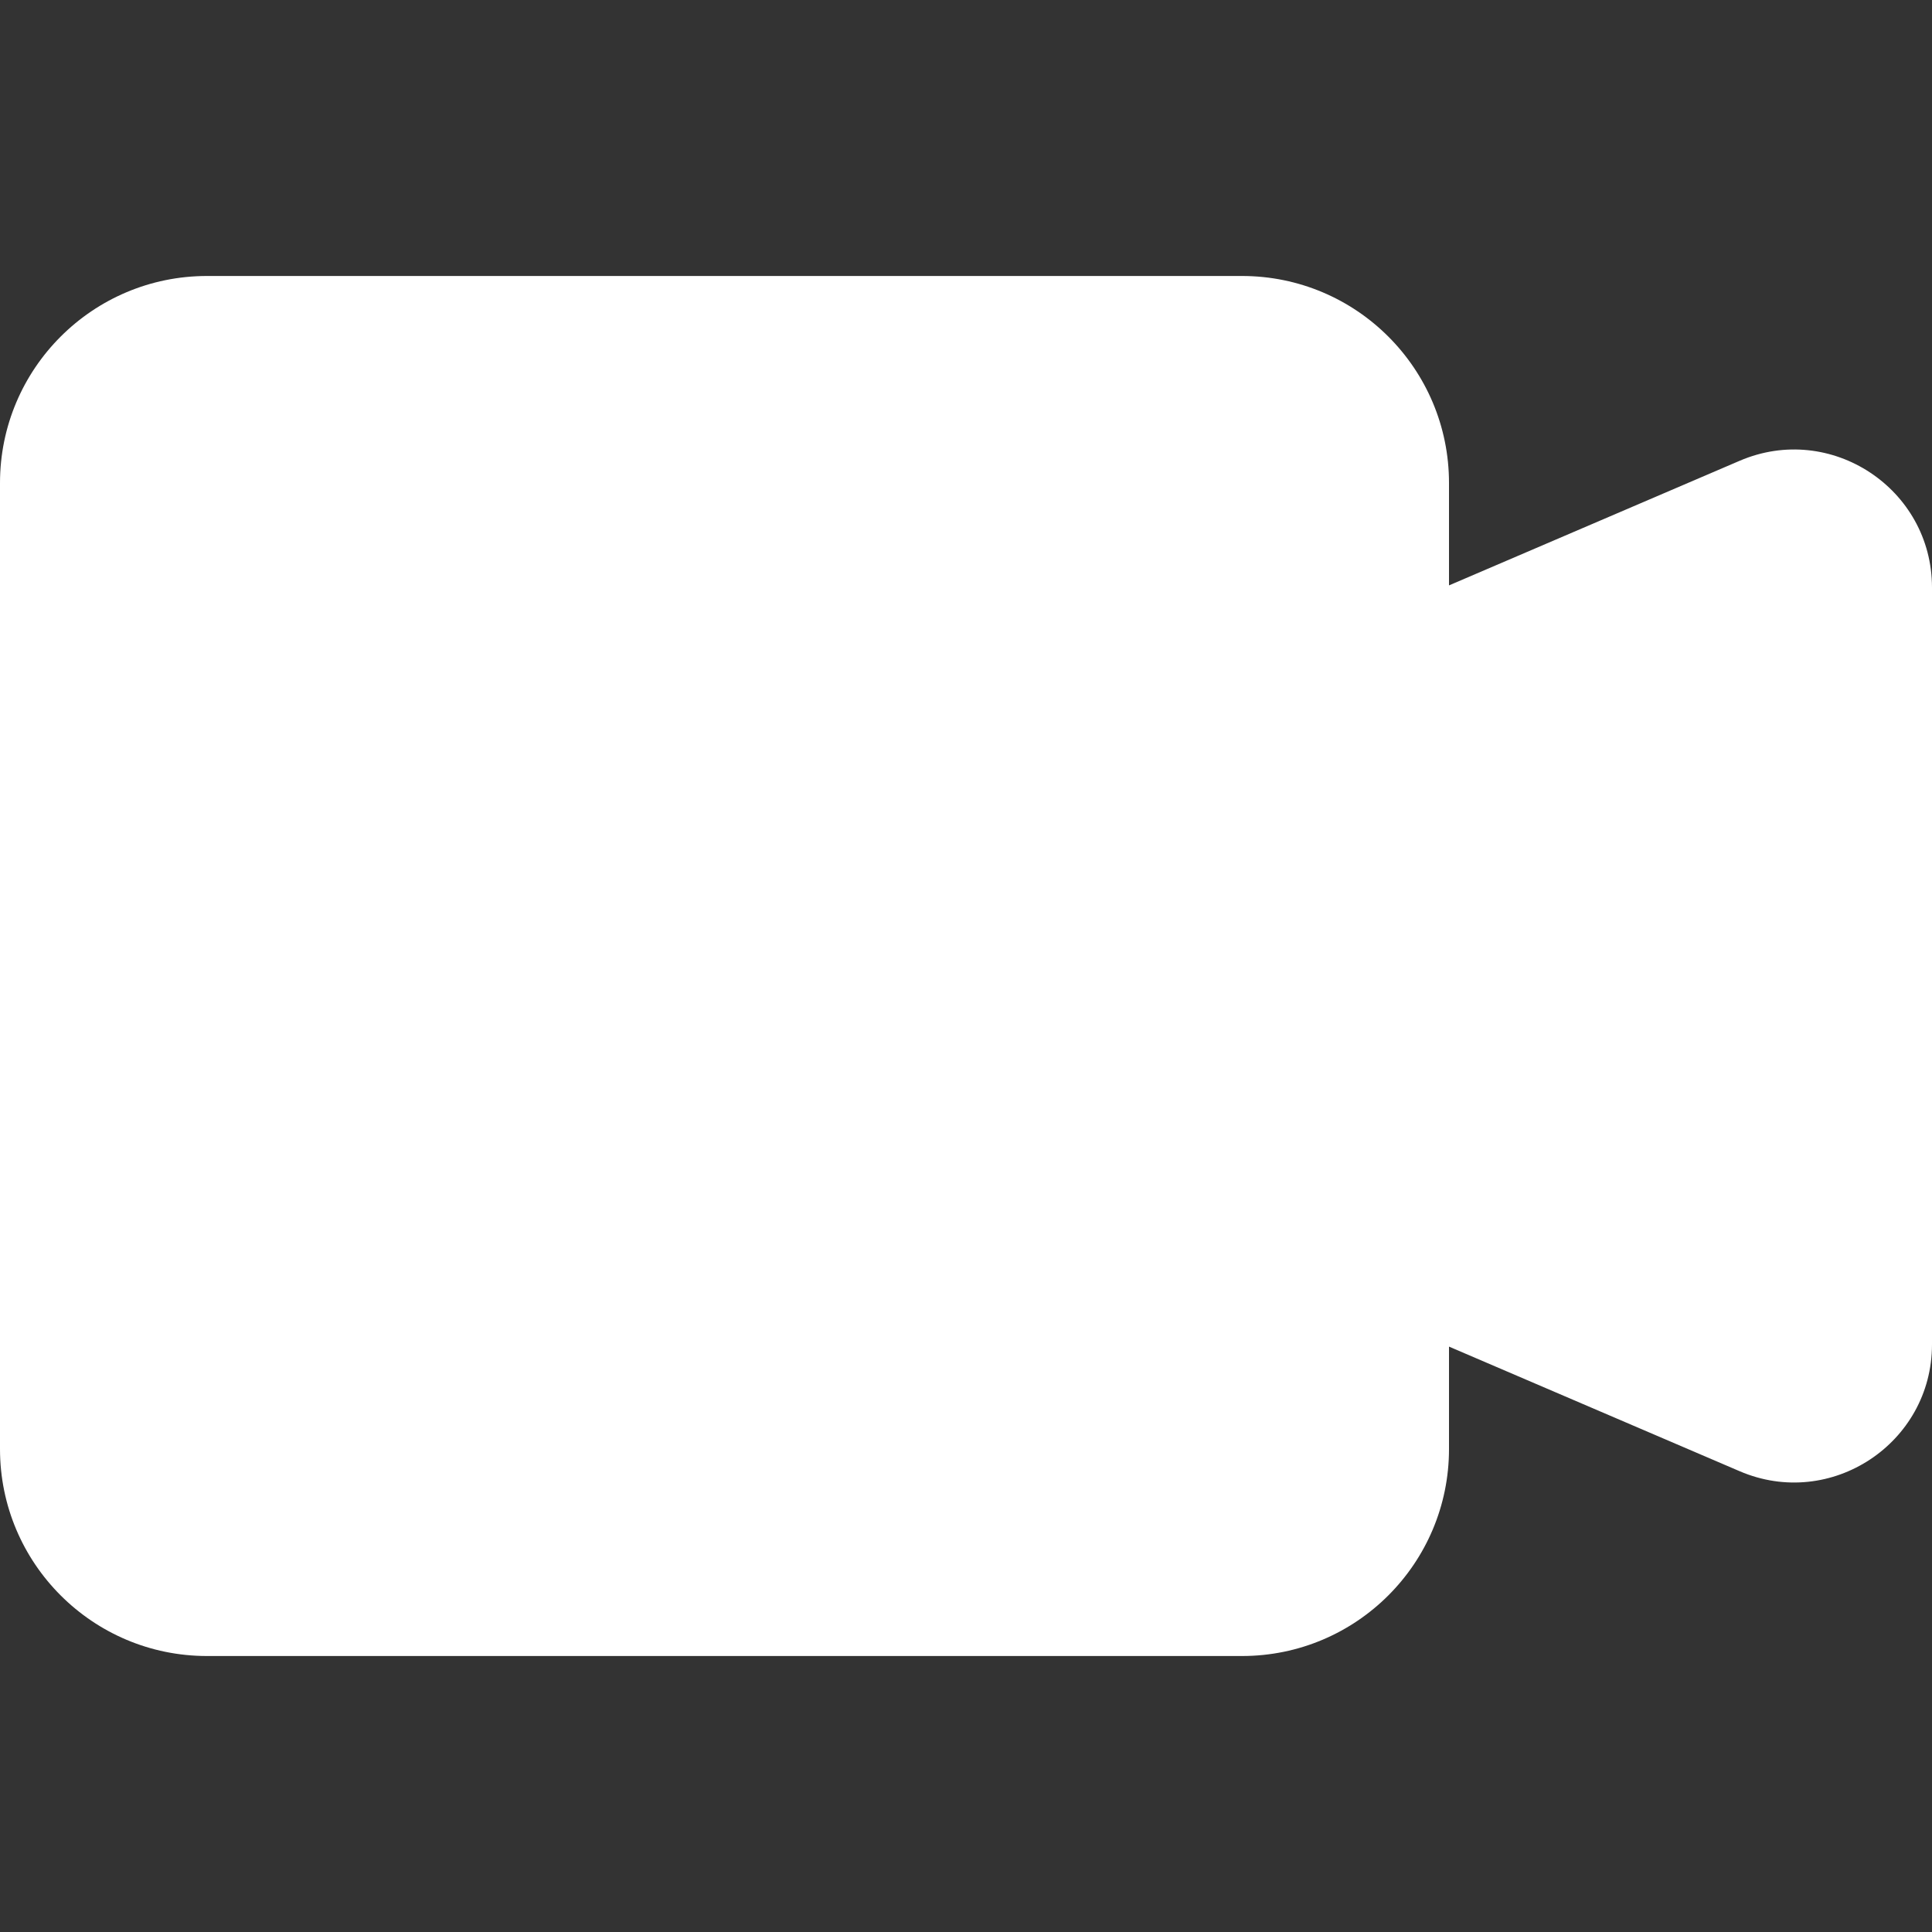
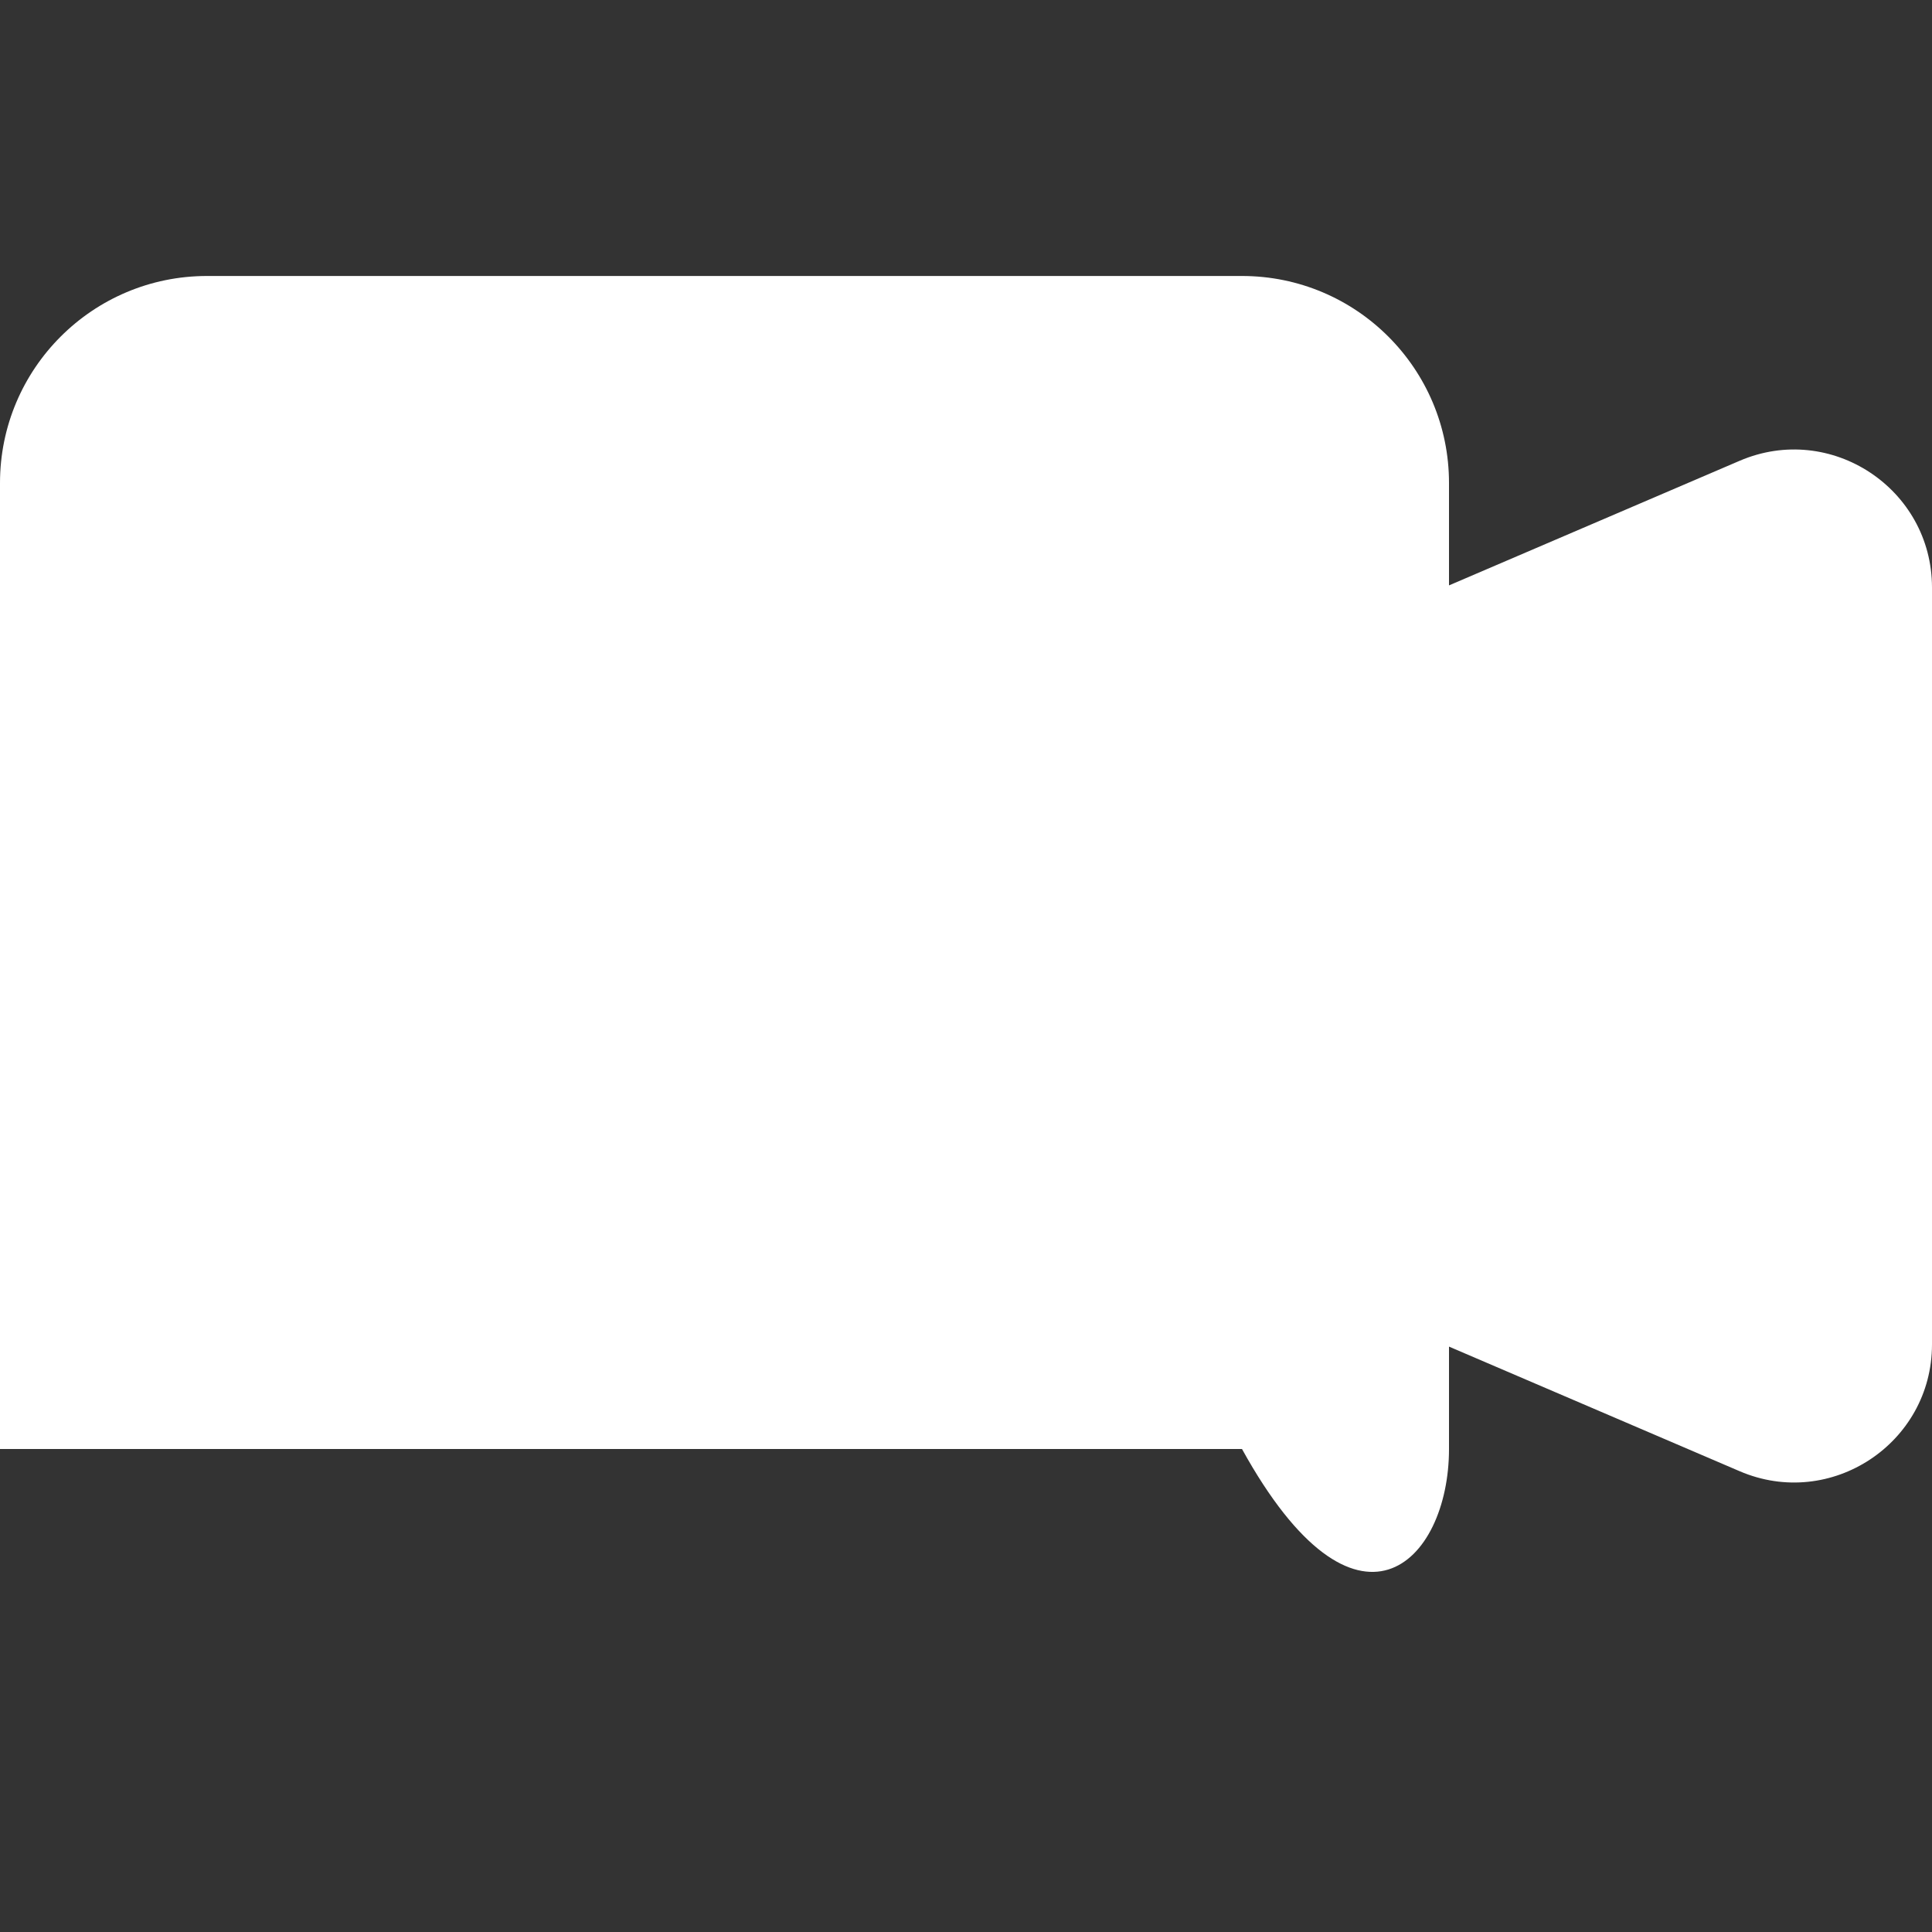
<svg xmlns="http://www.w3.org/2000/svg" width="20" height="20" viewBox="0 0 20 20" fill="none">
  <rect x="0" y="0" width="20" height="20" fill="#333333" stroke="none" />
-   <path fill-rule="evenodd" clip-rule="evenodd" d="M2.143 2.857C0.959 2.857 0 3.817 0 5V15C0 16.183 0.959 17.143 2.143 17.143H12.857C14.041 17.143 15 16.183 15 15V13.94L18.009 15.23C18.951 15.634 20 14.942 20 13.917V6.083C20 5.058 18.951 4.366 18.009 4.77L15 6.06V5C15 3.817 14.041 2.857 12.857 2.857H2.143Z" fill="white" />
+   <path fill-rule="evenodd" clip-rule="evenodd" d="M2.143 2.857C0.959 2.857 0 3.817 0 5V15H12.857C14.041 17.143 15 16.183 15 15V13.94L18.009 15.23C18.951 15.634 20 14.942 20 13.917V6.083C20 5.058 18.951 4.366 18.009 4.77L15 6.06V5C15 3.817 14.041 2.857 12.857 2.857H2.143Z" fill="white" />
</svg>